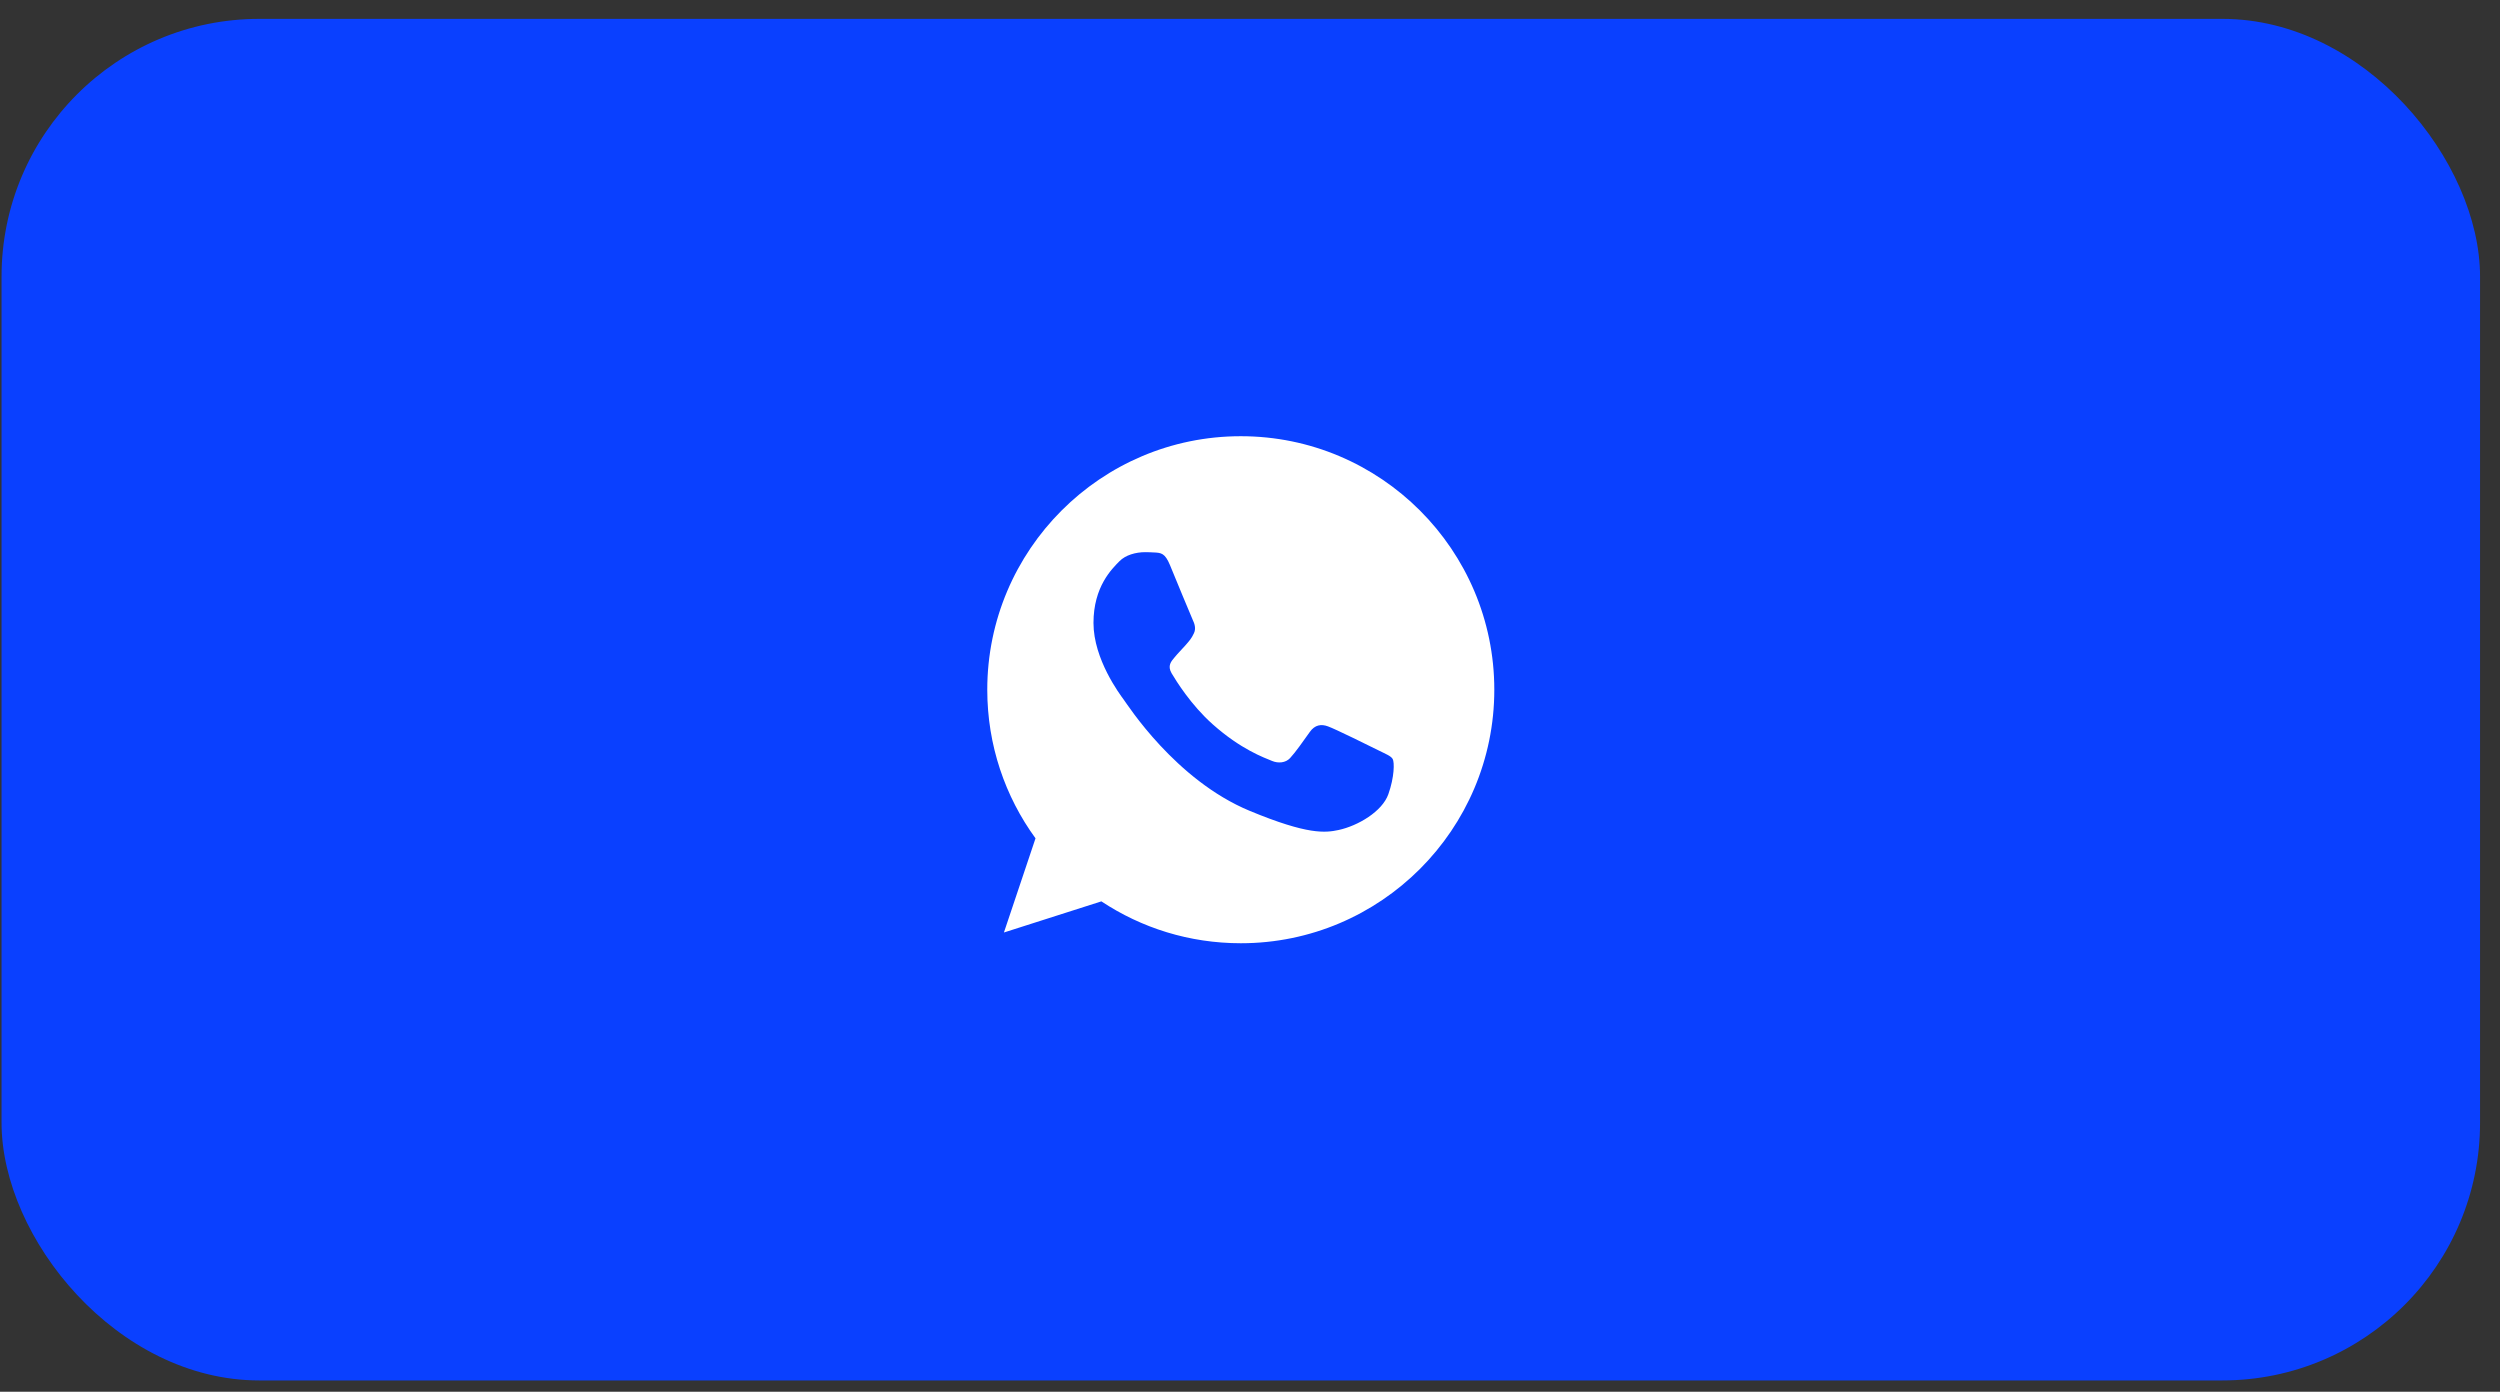
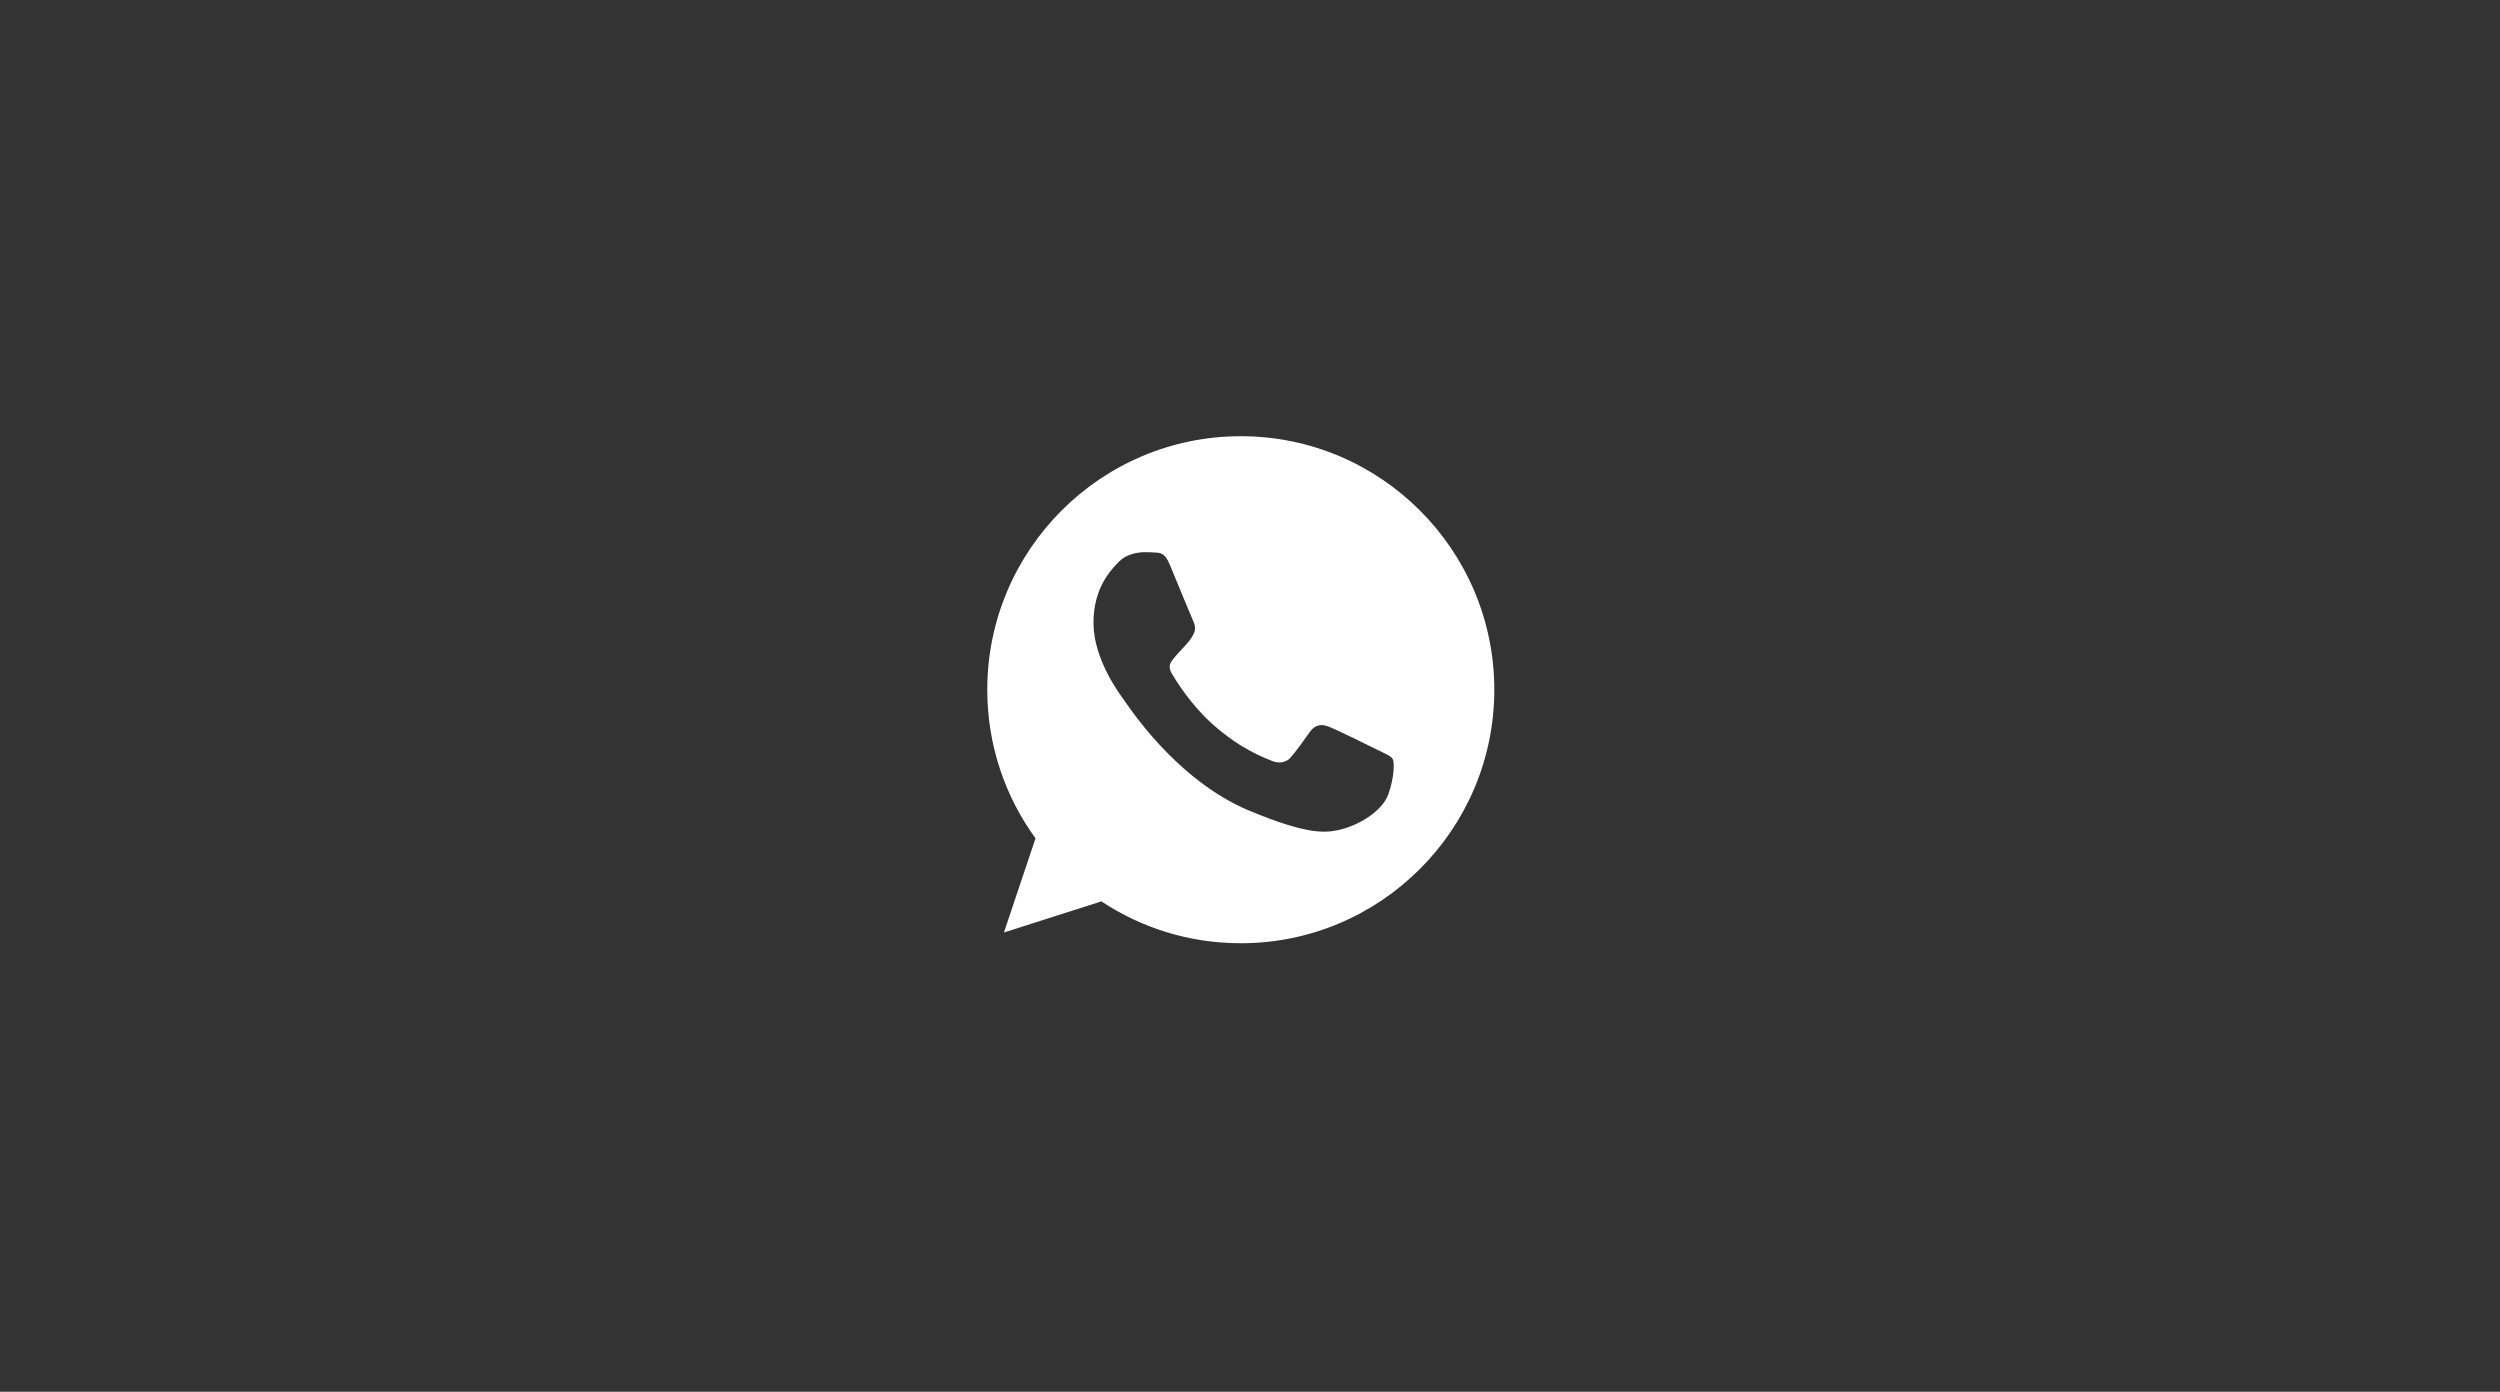
<svg xmlns="http://www.w3.org/2000/svg" width="97" height="54" viewBox="0 0 97 54" fill="none">
  <rect x="0" y="0" width="97" height="54" fill="#333333" stroke="none" />
-   <rect x="0.06" y="0.732" width="96.166" height="52.829" rx="10" fill="#0A40FF" />
  <path d="M48.145 16.925H48.14C42.716 16.925 38.306 21.337 38.306 26.762C38.306 28.913 38.999 30.908 40.178 32.527L38.952 36.181L42.733 34.973C44.289 36.003 46.144 36.598 48.145 36.598C53.569 36.598 57.979 32.185 57.979 26.762C57.979 21.338 53.569 16.925 48.145 16.925ZM53.868 30.815C53.631 31.486 52.689 32.041 51.938 32.204C51.424 32.313 50.753 32.4 48.493 31.463C45.602 30.266 43.74 27.328 43.595 27.138C43.456 26.947 42.427 25.582 42.427 24.171C42.427 22.759 43.144 22.072 43.433 21.777C43.67 21.535 44.063 21.424 44.439 21.424C44.561 21.424 44.67 21.43 44.768 21.435C45.057 21.447 45.202 21.464 45.393 21.921C45.63 22.492 46.208 23.904 46.277 24.049C46.347 24.194 46.417 24.391 46.319 24.581C46.227 24.778 46.145 24.865 46 25.033C45.855 25.2 45.718 25.328 45.572 25.507C45.44 25.663 45.29 25.831 45.457 26.12C45.624 26.402 46.202 27.346 47.053 28.103C48.151 29.08 49.041 29.393 49.36 29.526C49.597 29.624 49.88 29.601 50.053 29.416C50.273 29.179 50.545 28.785 50.822 28.398C51.018 28.12 51.267 28.086 51.527 28.184C51.793 28.276 53.198 28.971 53.487 29.115C53.776 29.26 53.967 29.329 54.037 29.451C54.106 29.572 54.106 30.144 53.868 30.815Z" fill="white" />
</svg>